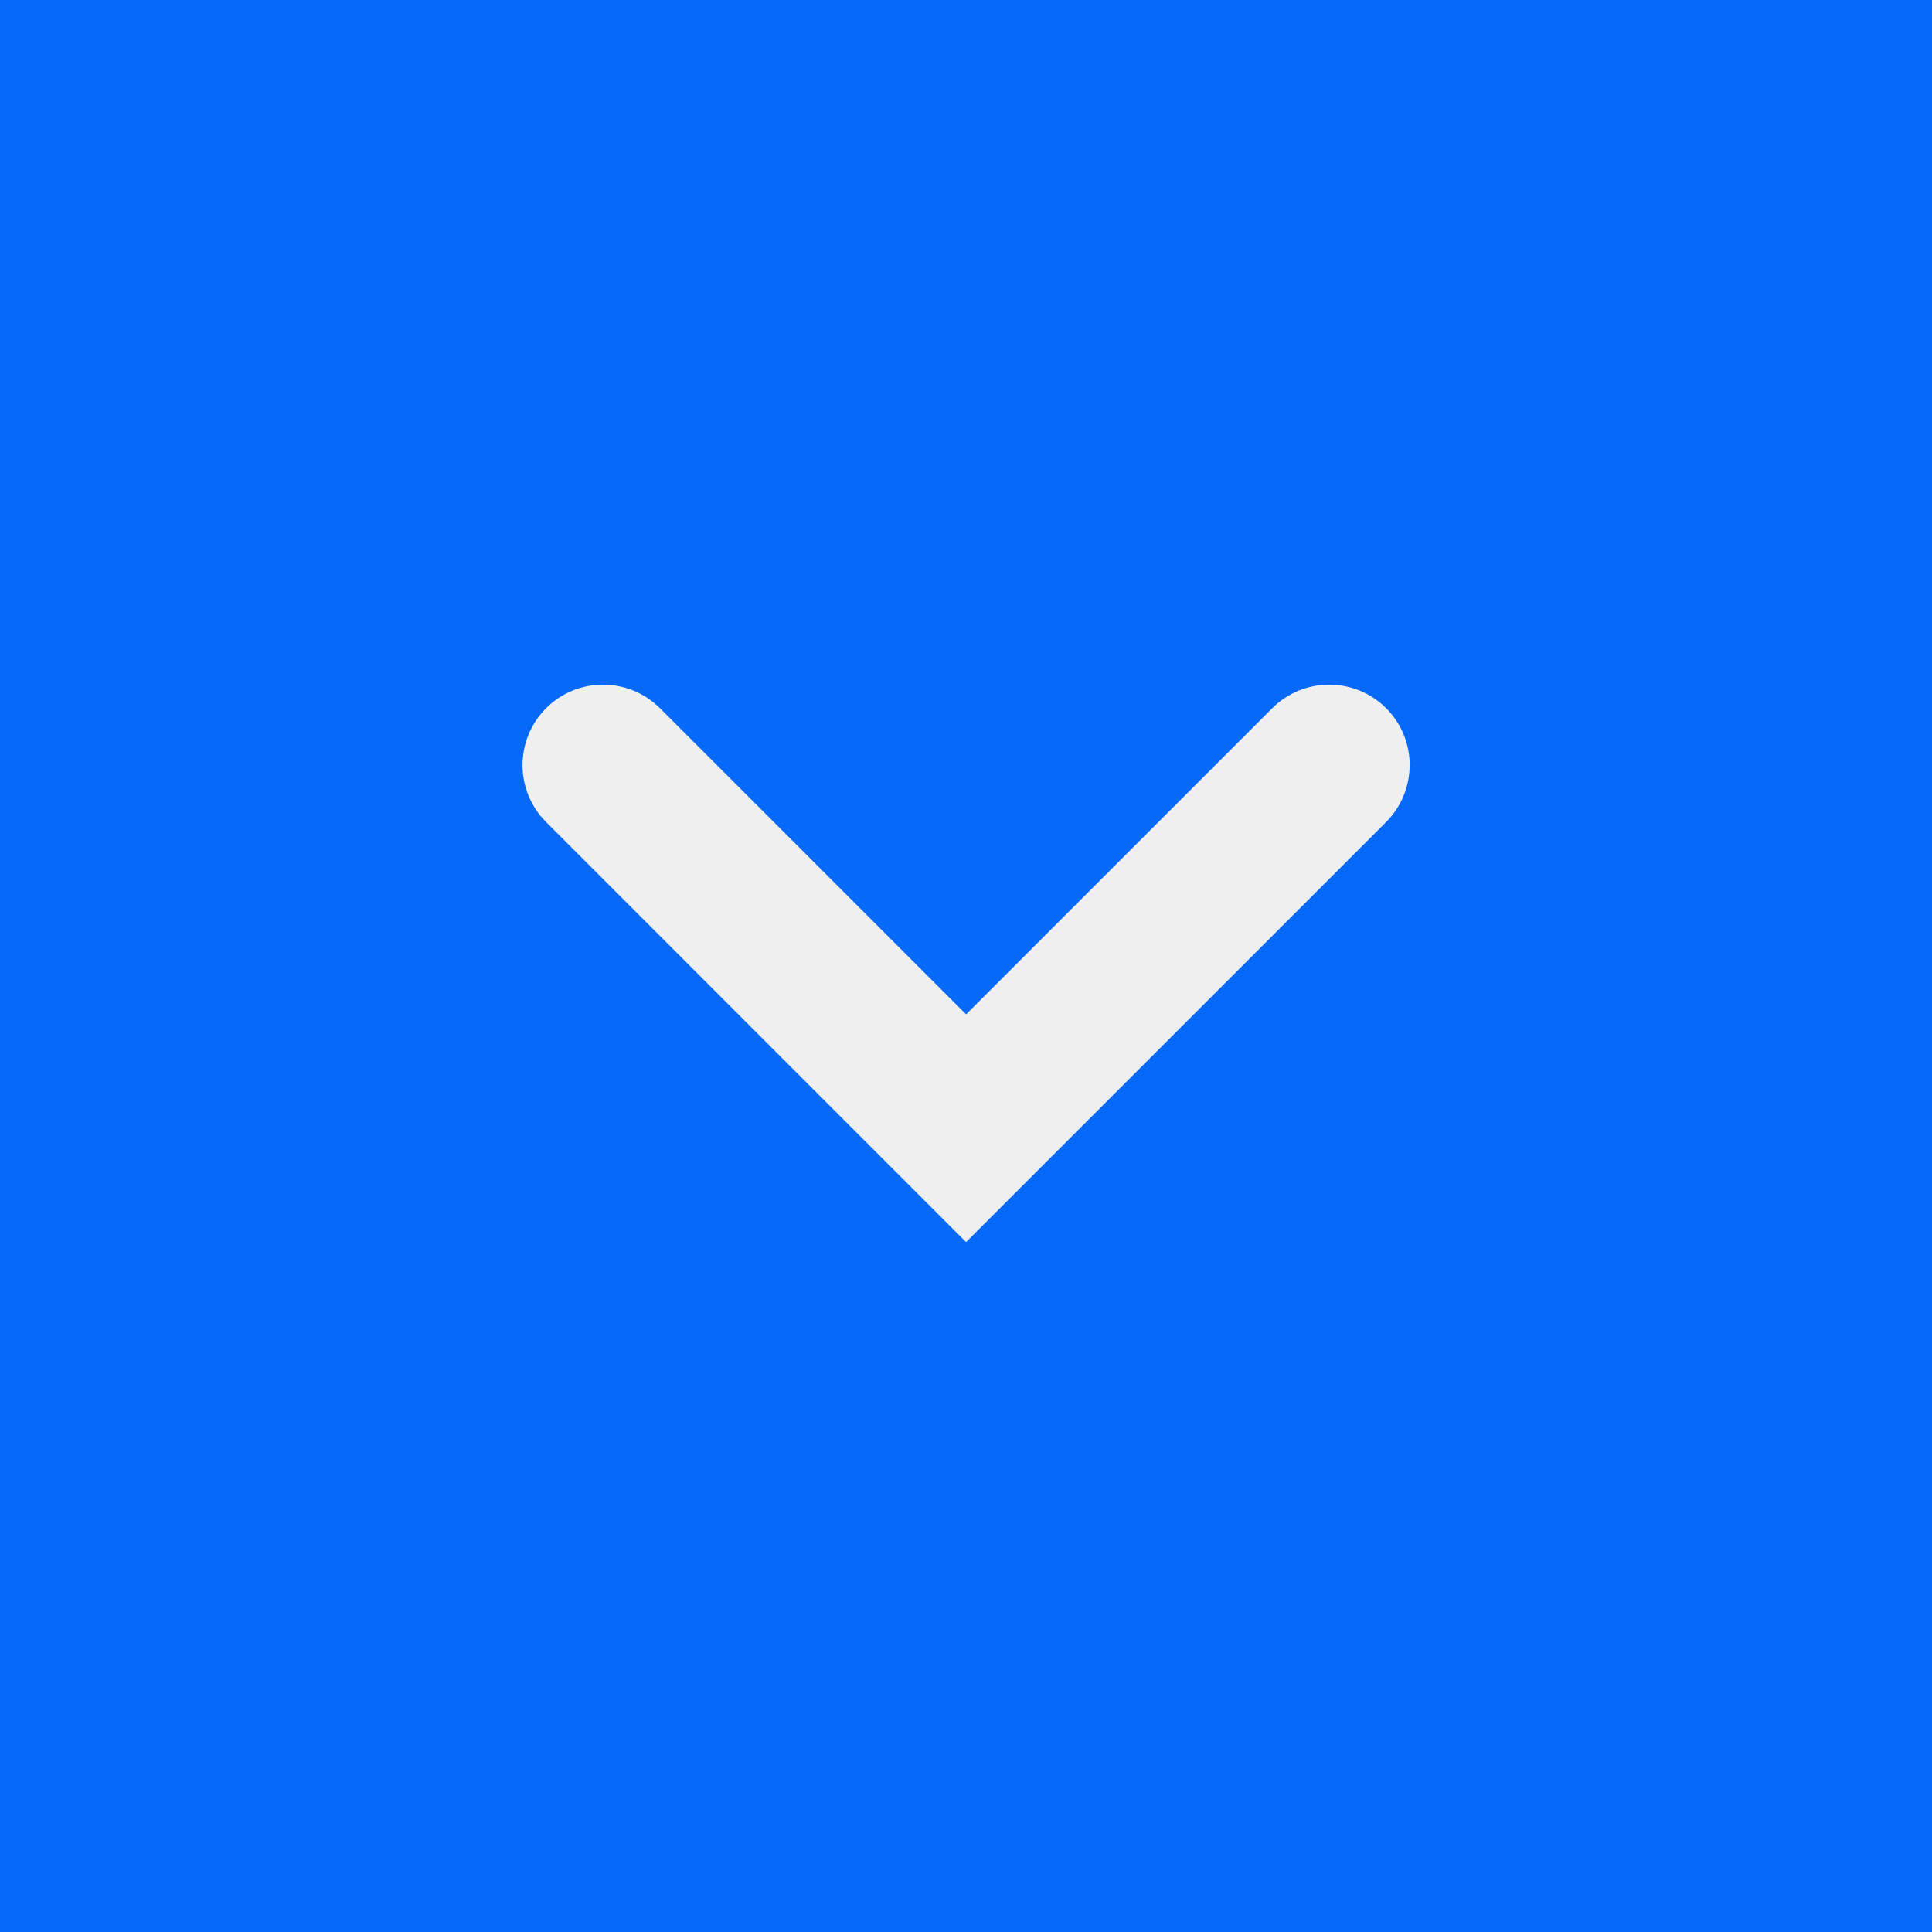
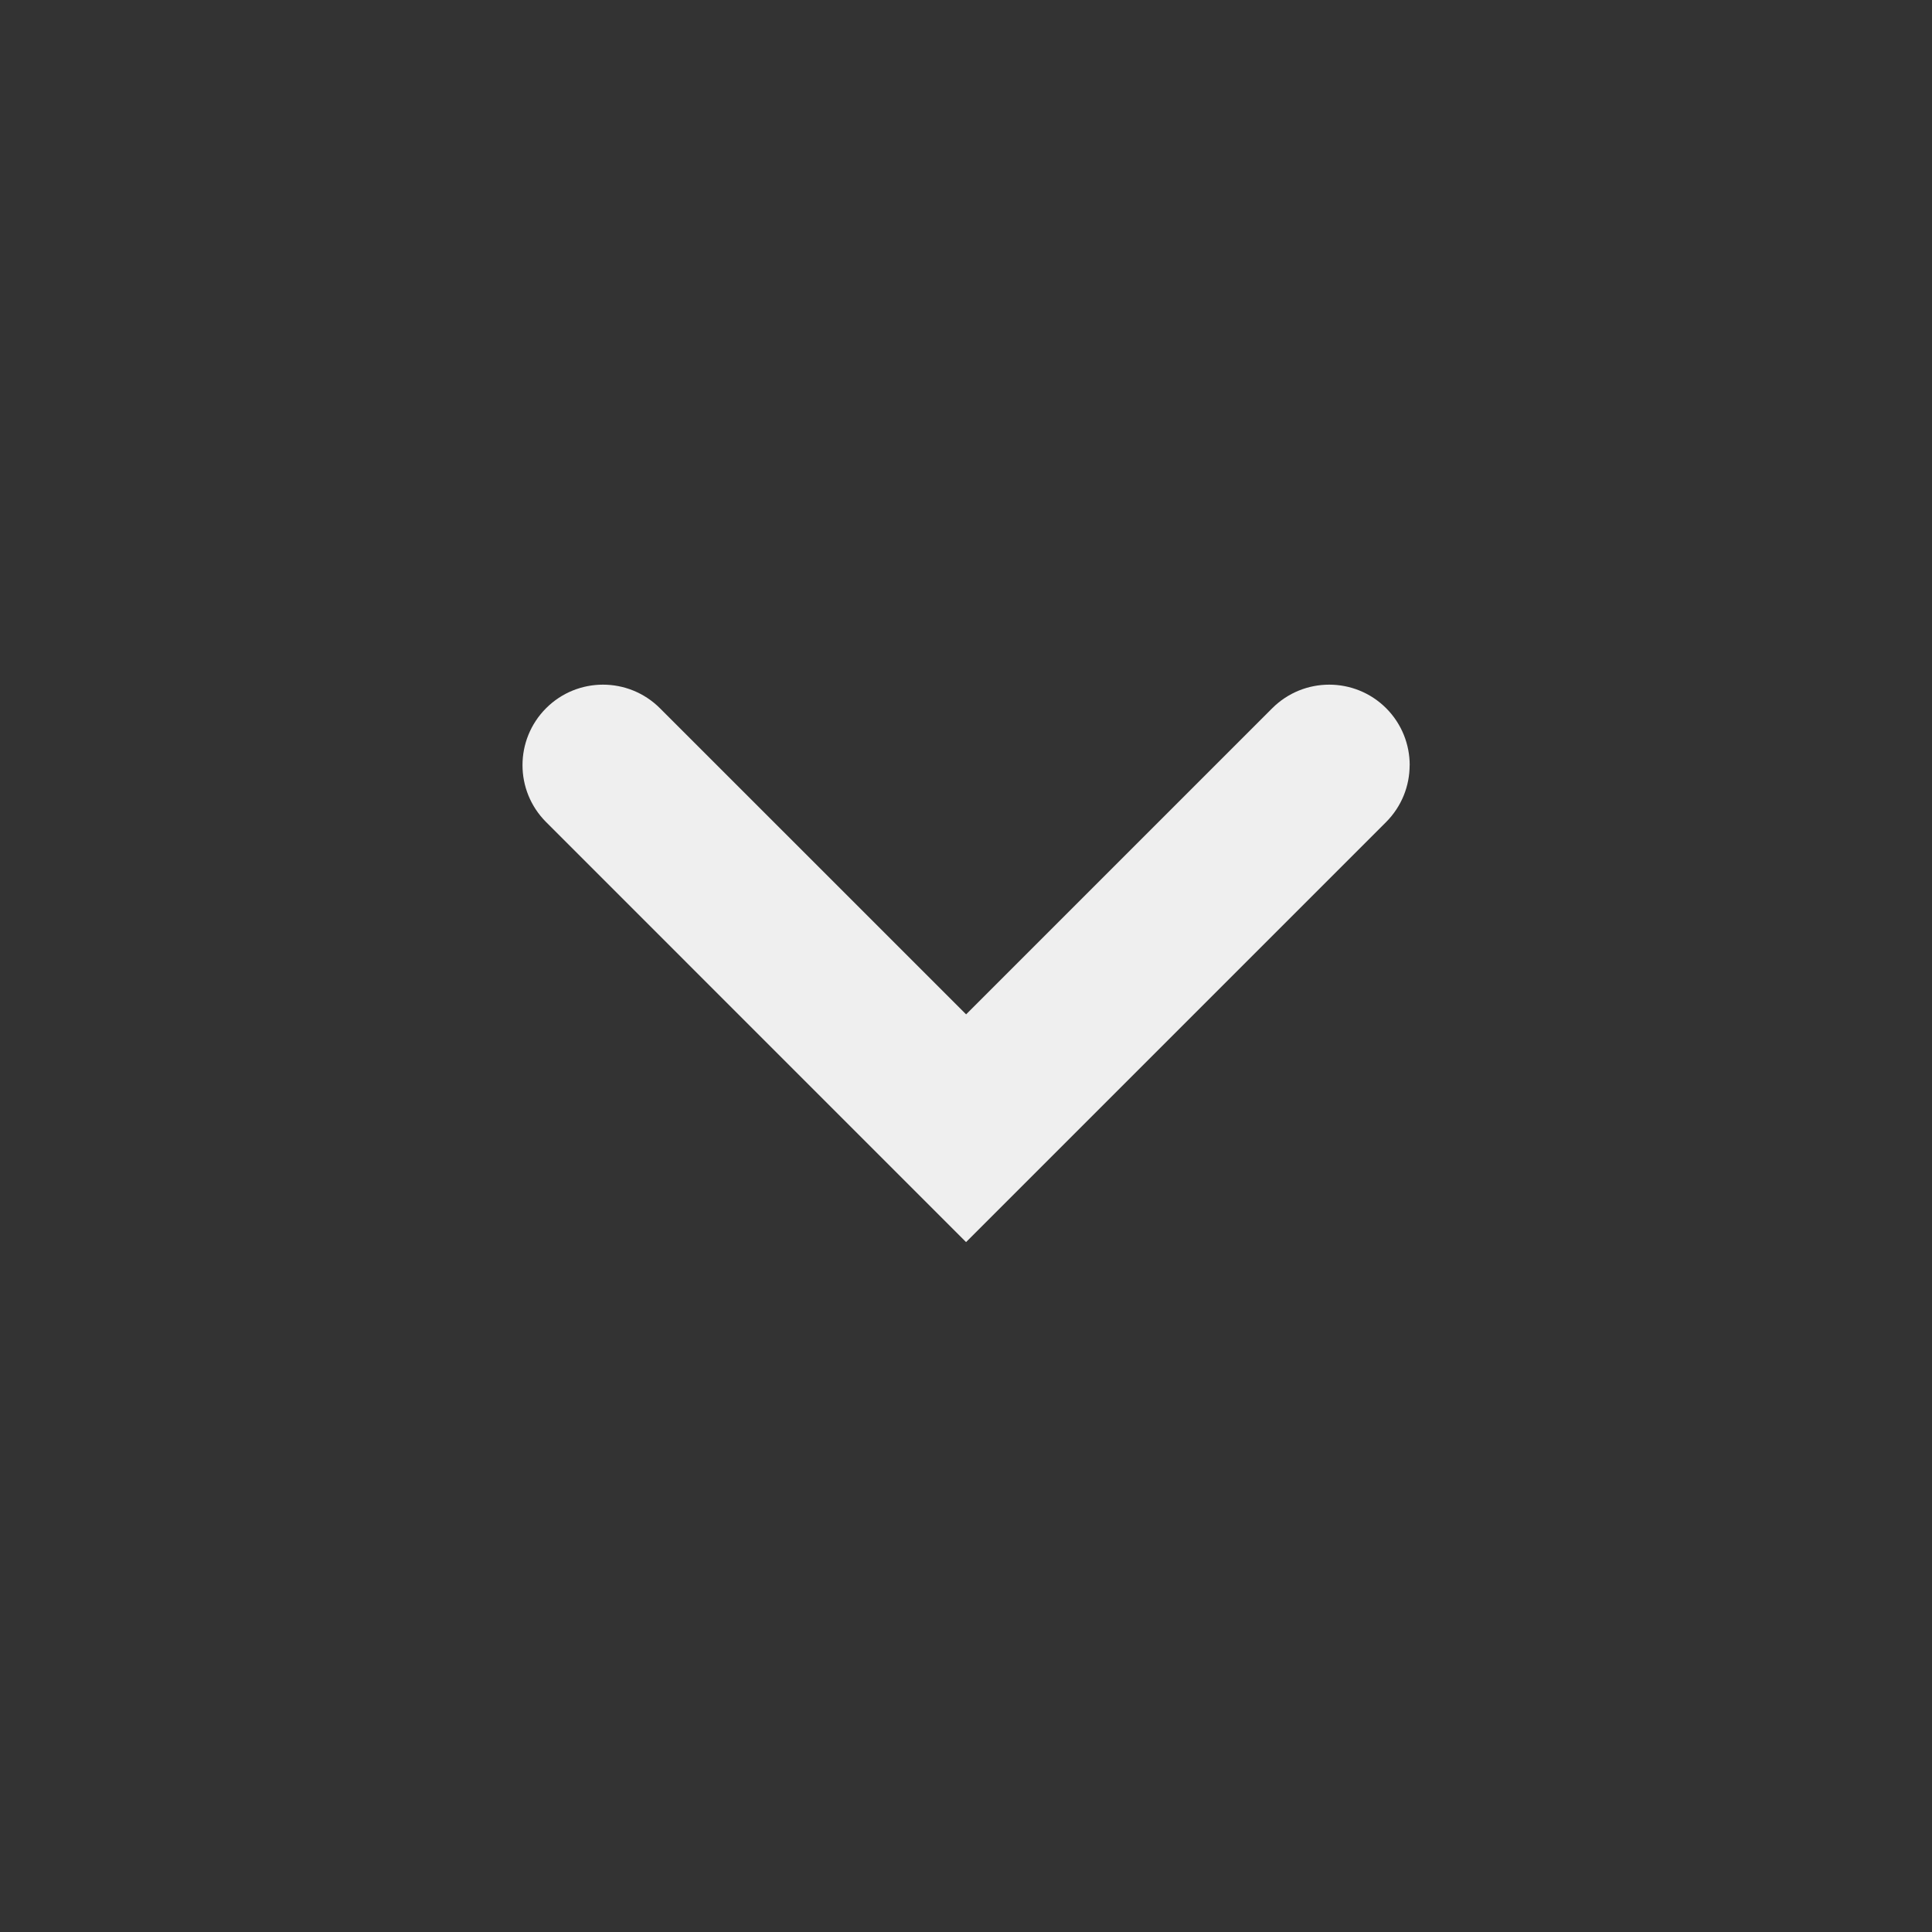
<svg xmlns="http://www.w3.org/2000/svg" width="32" height="32" viewBox="0 0 32 32" fill="none">
  <rect x="0" y="0" width="32" height="32" fill="#333333" stroke="none" />
-   <rect width="32" height="32" transform="matrix(0 -1 1 0 0 32)" fill="#0669F7" />
  <path d="M23.348 12.674C23.348 13.015 23.218 13.355 22.958 13.616L16.001 20.573L9.045 13.616C8.524 13.095 8.524 12.252 9.045 11.73C9.565 11.21 10.409 11.21 10.93 11.73L16.002 16.801L21.073 11.73C21.594 11.21 22.438 11.21 22.959 11.73C23.219 11.991 23.349 12.332 23.349 12.673L23.348 12.674Z" fill="#EFEFEF" />
</svg>